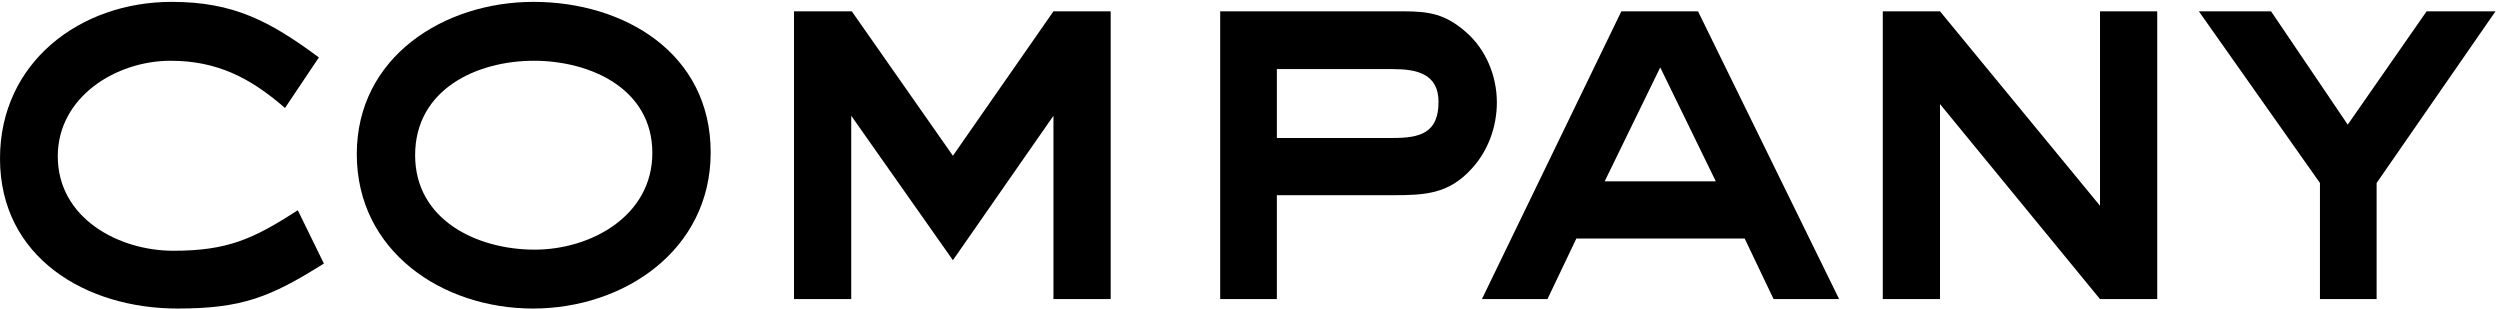
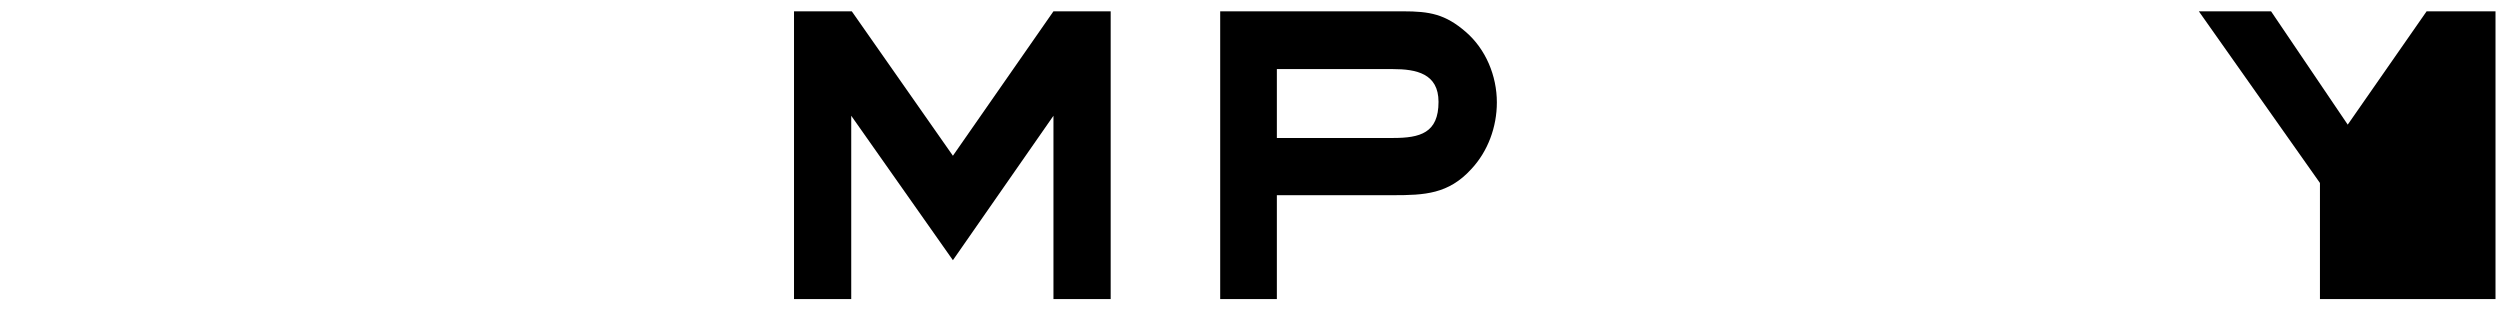
<svg xmlns="http://www.w3.org/2000/svg" width="405" height="50" viewBox="0 0 405 50" fill="none">
-   <path d="M404.272 1.833L385.012 29.642V48.453H375.832V29.642L356.212 1.833H367.912L380.332 20.192L393.112 1.833H404.272Z" fill="black" />
-   <path d="M349.471 48.453H340.201L314.281 16.863V48.453H305.011V1.833H314.281L340.201 33.333V1.833H349.471V48.453Z" fill="black" />
-   <path d="M297.939 48.453H287.319L282.639 38.642H255.369L250.689 48.453H240.069L262.659 1.833H275.079L297.939 48.453ZM277.959 29.372L268.959 10.922L259.959 29.372H277.959Z" fill="black" />
+   <path d="M404.272 1.833V48.453H375.832V29.642L356.212 1.833H367.912L380.332 20.192L393.112 1.833H404.272Z" fill="black" />
  <path d="M242.491 16.593C242.491 20.552 241.051 24.512 238.351 27.392C234.661 31.442 230.791 31.622 225.661 31.622H206.851V48.453H197.671V1.833H227.281C231.601 1.833 234.121 2.283 237.451 5.163C240.691 7.953 242.491 12.273 242.491 16.593ZM233.041 16.503C233.041 11.912 229.441 11.193 225.661 11.193H206.851V22.352H225.661C230.071 22.352 233.041 21.543 233.041 16.503Z" fill="black" />
  <path d="M179.93 48.453H170.66V18.753L154.37 42.153L137.9 18.753V48.453H128.63V1.833H137.99L154.37 25.233L170.66 1.833H179.93V48.453Z" fill="black" />
-   <path d="M115.13 24.693C115.13 40.533 101.09 49.983 86.33 49.983C71.66 49.983 57.8 40.713 57.8 24.963C57.8 9.213 71.93 0.303 86.42 0.303C101.09 0.303 115.13 8.583 115.13 24.693ZM105.68 24.783C105.68 14.343 95.6 9.843 86.51 9.843C77.15 9.843 67.25 14.523 67.25 25.143C67.25 35.673 77.33 40.443 86.6 40.443C95.78 40.443 105.68 34.953 105.68 24.783Z" fill="black" />
-   <path d="M52.47 42.693C43.74 48.183 39.15 49.983 28.71 49.983C14.04 49.983 0 41.793 0 25.683C0 10.113 12.96 0.303 27.81 0.303C37.89 0.303 43.74 3.453 51.66 9.303L46.17 17.493C40.59 12.633 35.19 9.843 27.63 9.843C18.81 9.843 9.36 15.693 9.36 25.323C9.36 35.313 19.17 40.623 28.08 40.623C36.81 40.623 41.04 38.733 48.24 34.053L52.47 42.693Z" fill="black" />
</svg>